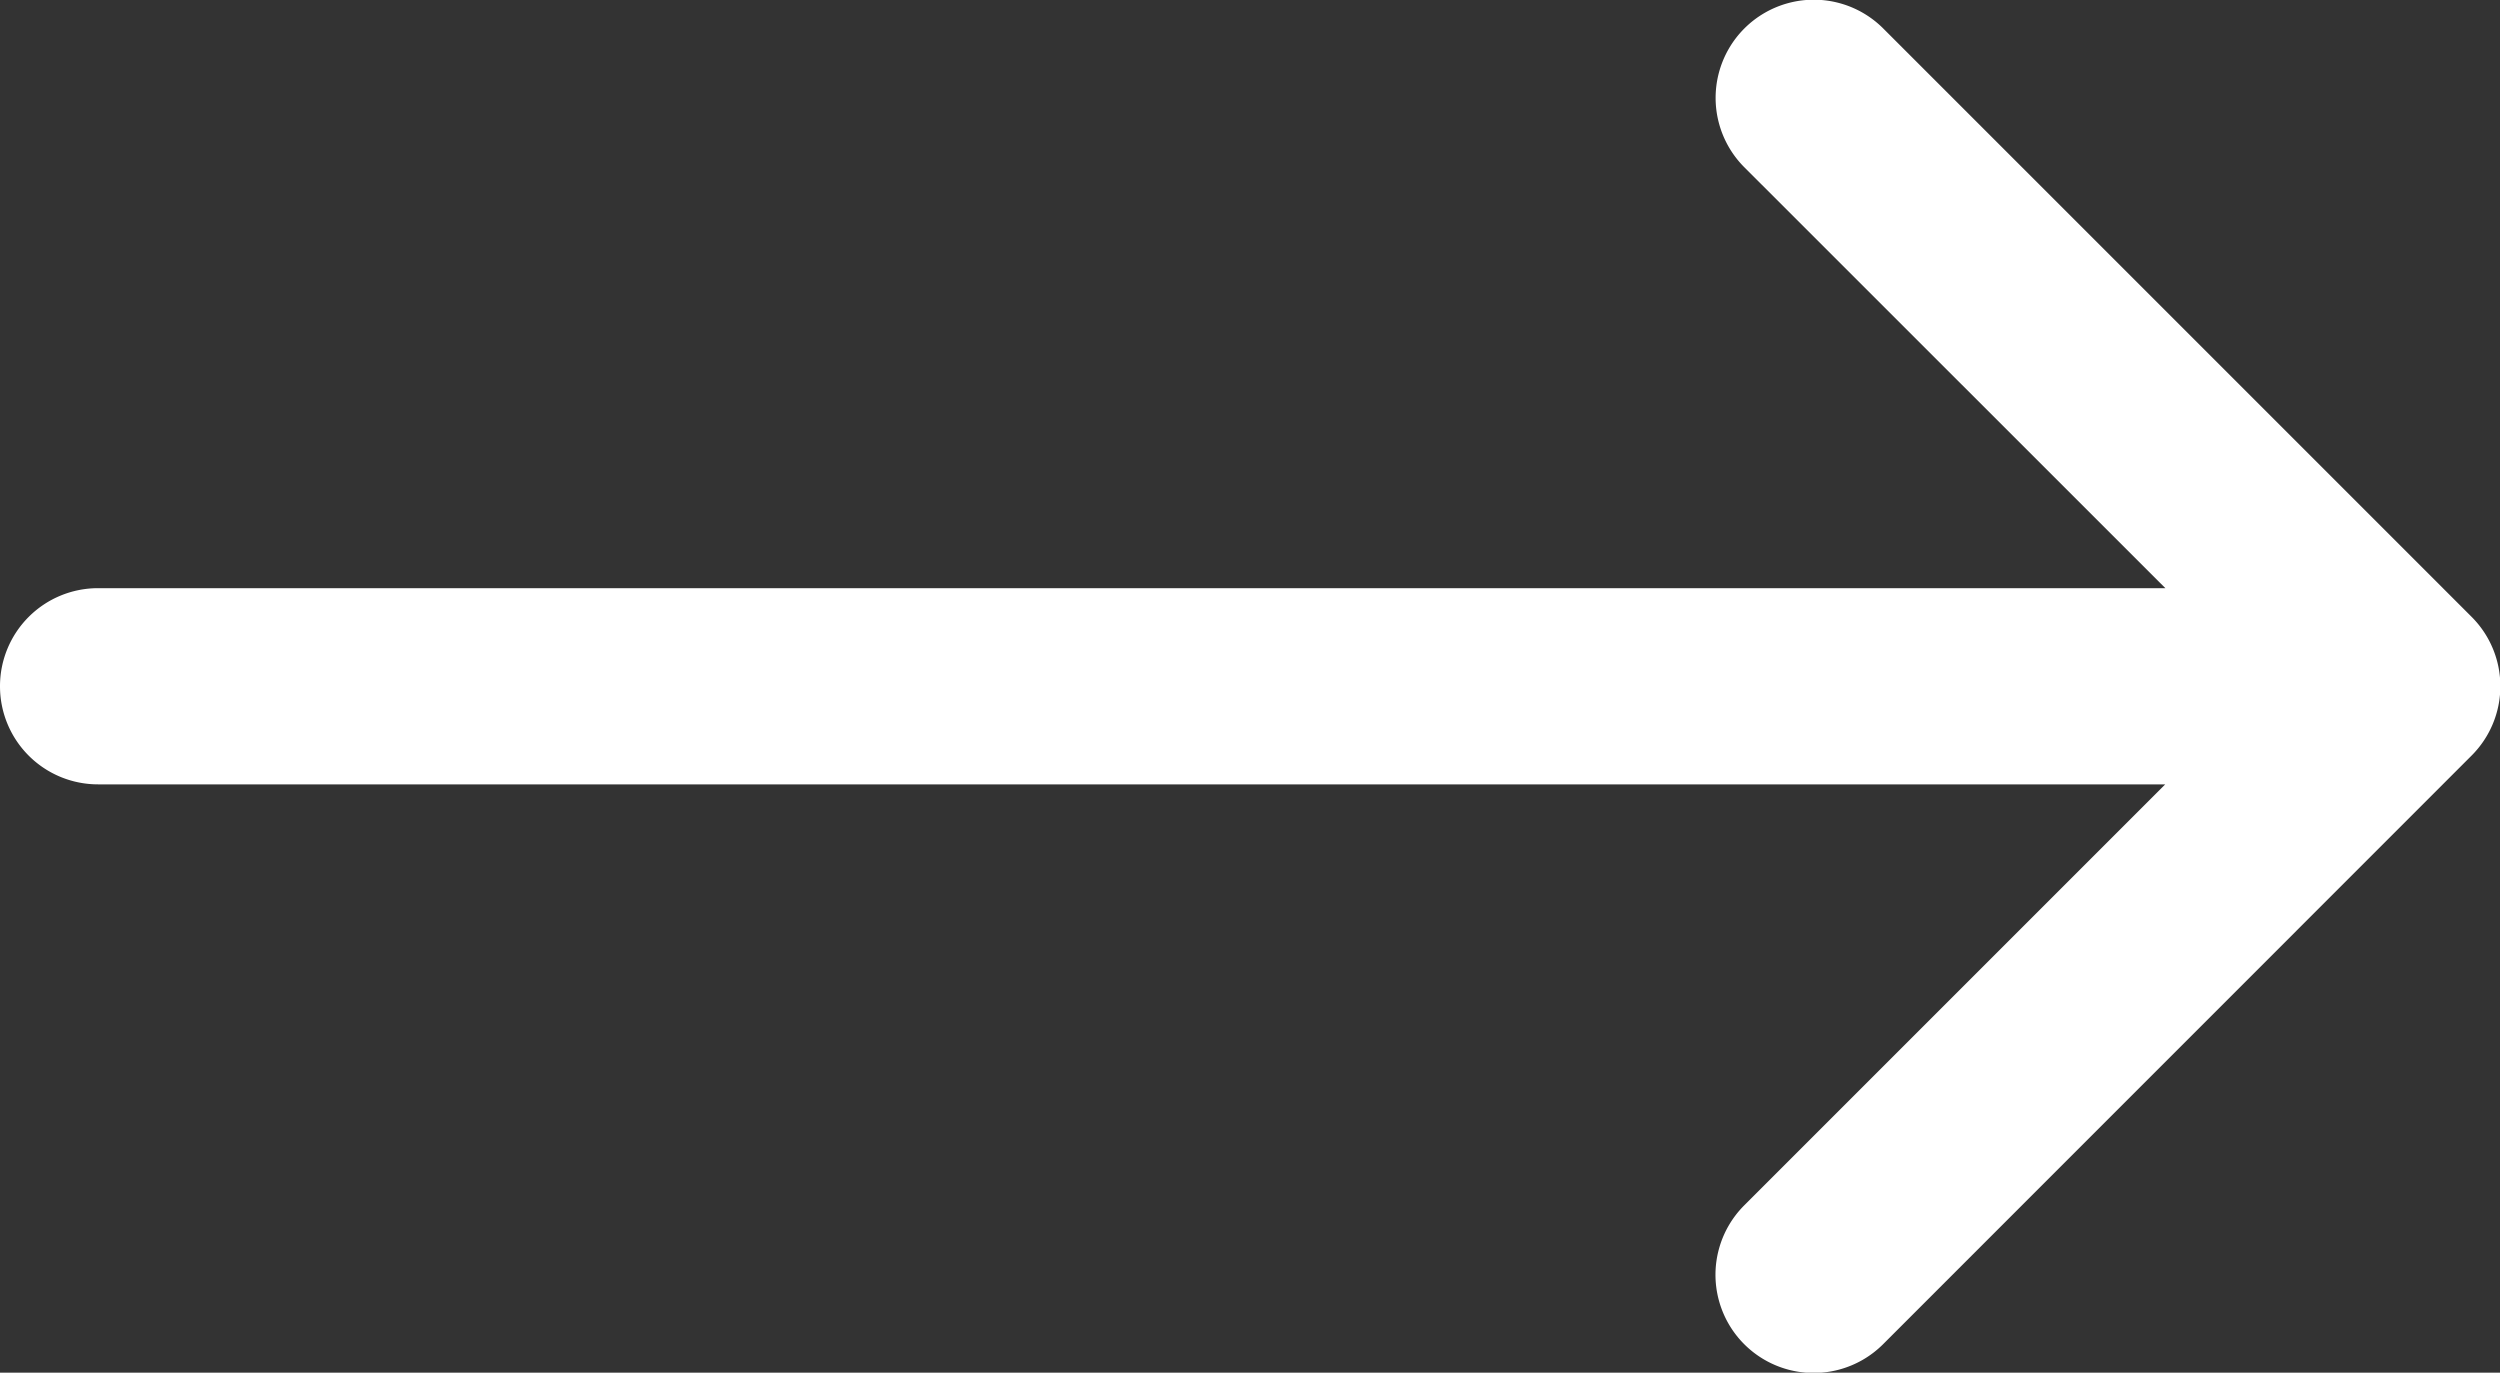
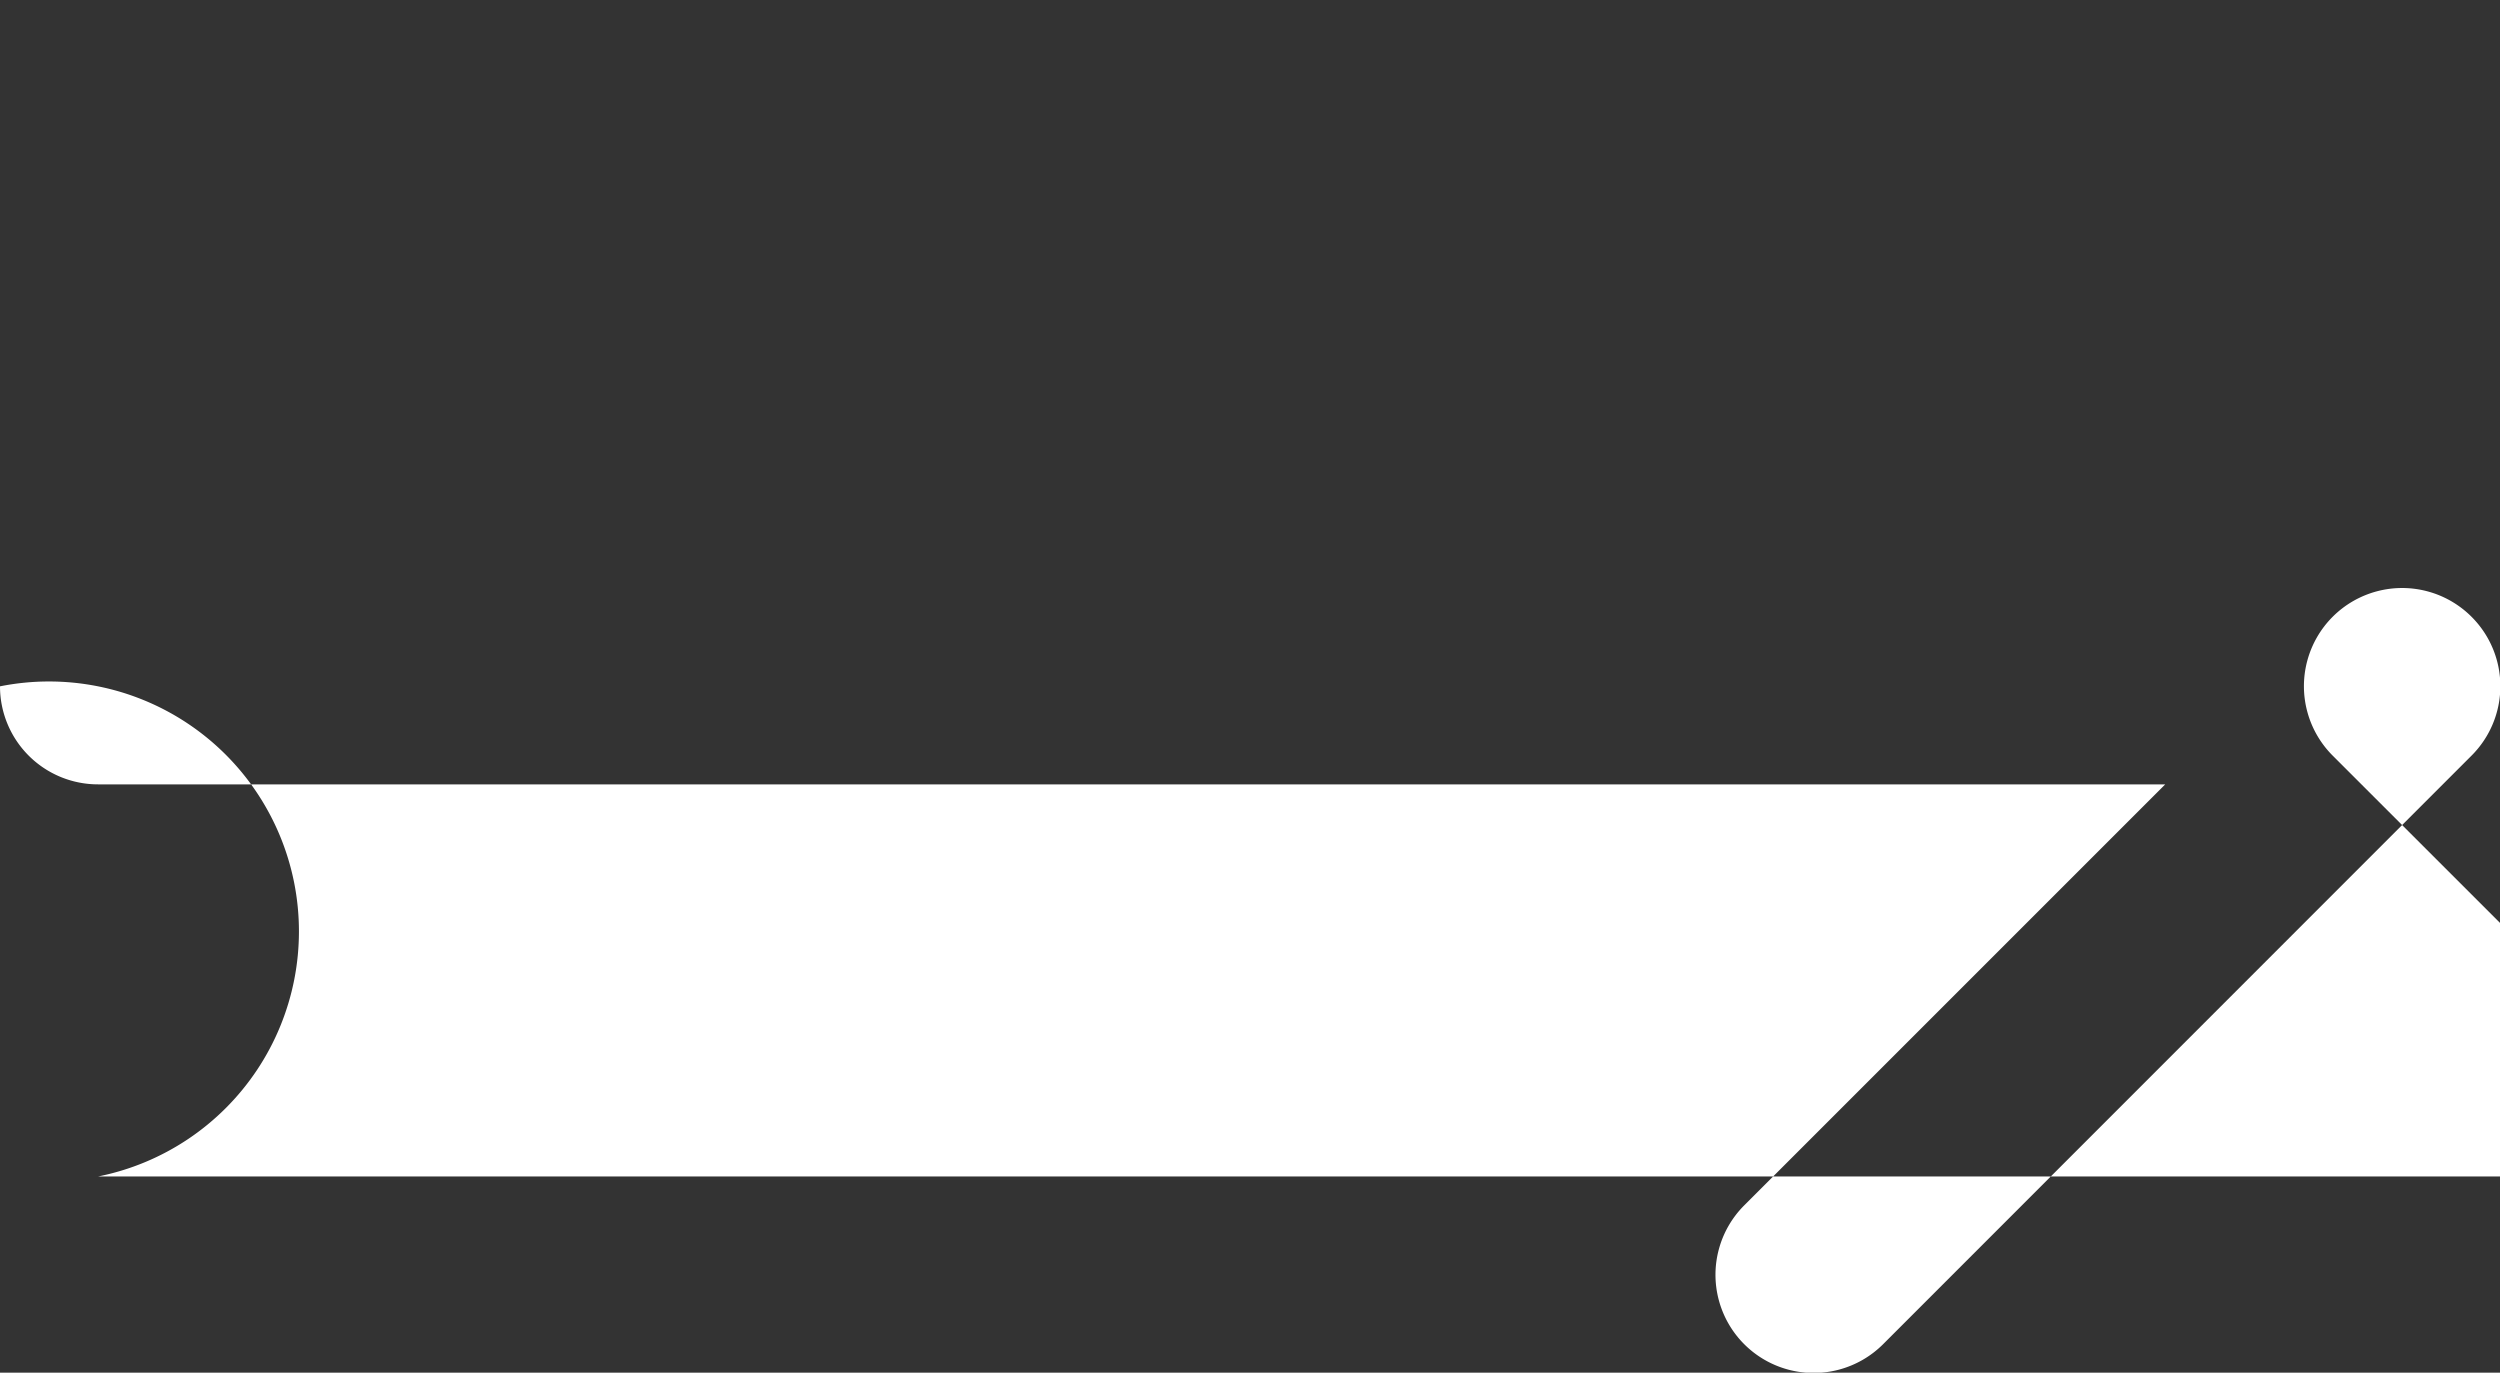
<svg xmlns="http://www.w3.org/2000/svg" width="18.005" height="9.886" viewBox="0 0 18.005 9.886">
  <rect x="0" y="0" width="18.005" height="9.886" fill="#333333" stroke="none" />
  <defs>
    <style>.a{fill:#fff;}</style>
  </defs>
  <g transform="translate(5 14.886) rotate(-90)">
-     <path class="a" d="M9.444,12.8a.706.706,0,0,0,1,0l4.237-4.237a.706.706,0,1,0-1-1l-3.031,3.032V-4.294A.706.706,0,0,0,9.943-5a.706.706,0,0,0-.706.706V10.594L6.205,7.562a.706.706,0,1,0-1,1Z" />
+     <path class="a" d="M9.444,12.8a.706.706,0,0,0,1,0a.706.706,0,1,0-1-1l-3.031,3.032V-4.294A.706.706,0,0,0,9.943-5a.706.706,0,0,0-.706.706V10.594L6.205,7.562a.706.706,0,1,0-1,1Z" />
  </g>
</svg>